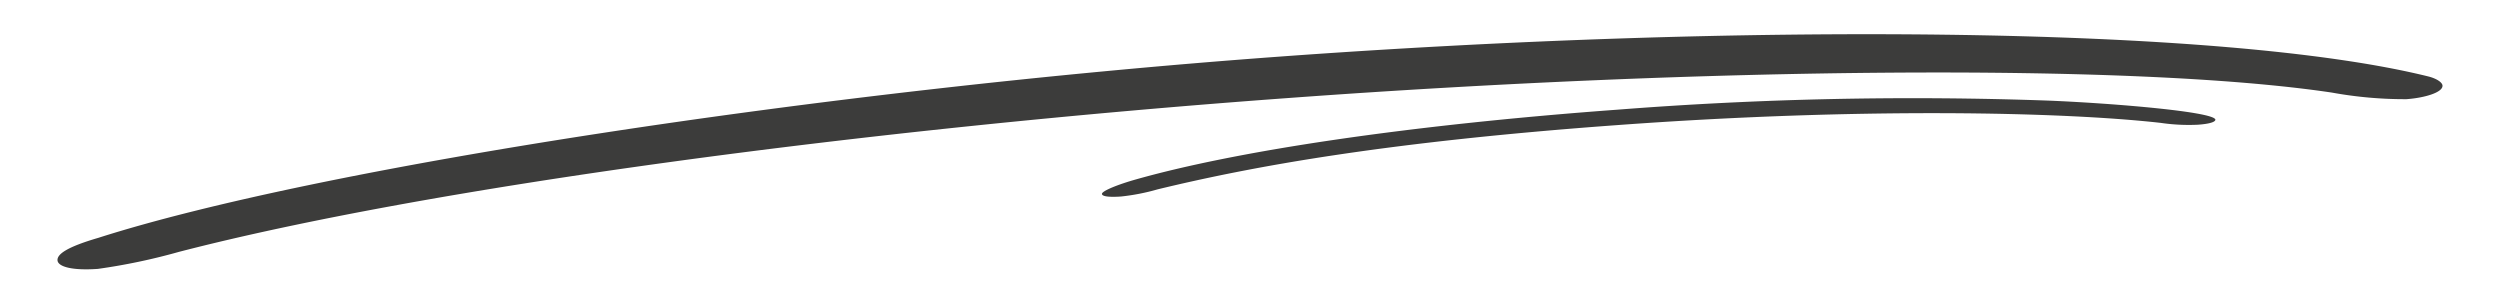
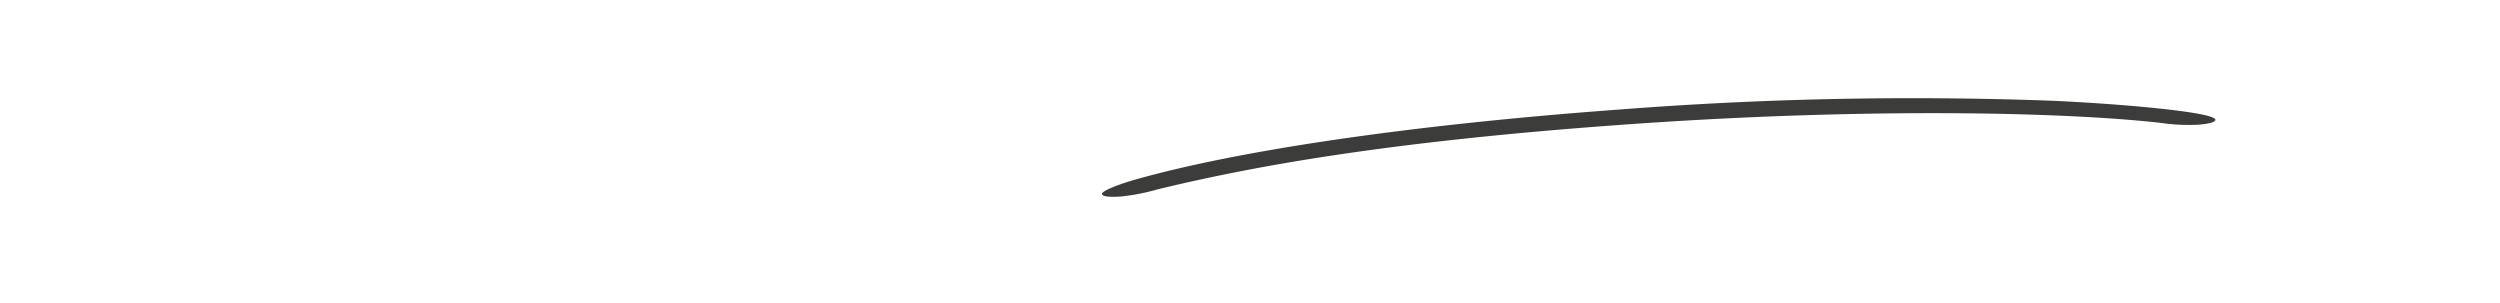
<svg xmlns="http://www.w3.org/2000/svg" id="Calque_1" data-name="Calque 1" viewBox="0 0 241.73 29.25">
  <defs>
    <style>.cls-1{fill:#3c3c3b;}</style>
  </defs>
-   <path class="cls-1" d="M9.46,26c-2.55.18-3.86-.23-3.9-.83S6.49,23.88,9.5,23c21.27-6.8,69.91-14.28,114-17.51,44.34-3.25,91.24-3.07,111.33,1.91.78.2,1.32.57,1.34.87.05.66-1.7,1.19-3.49,1.32a39.49,39.49,0,0,1-7.22-.64C206,6.05,164.57,6.55,124.82,9.46c-41.28,3-83.4,8.65-107.54,14.9A58.64,58.64,0,0,1,9.46,26Z" />
  <path class="cls-1" d="M108.41,19c-1.15.08-1.85,0-1.86-.25s1.21-.79,3-1.32c9.85-2.83,26.55-5.33,46.78-6.82a367.7,367.7,0,0,1,41.79-.88c6.49.27,16,1.09,16.09,1.84,0,.22-.55.41-1.7.49a18.73,18.73,0,0,1-3.6-.18c-9.44-1.06-29-1.51-52.58.22-22.08,1.61-35,3.93-44.4,6.21A20.63,20.63,0,0,1,108.41,19Z" />
</svg>